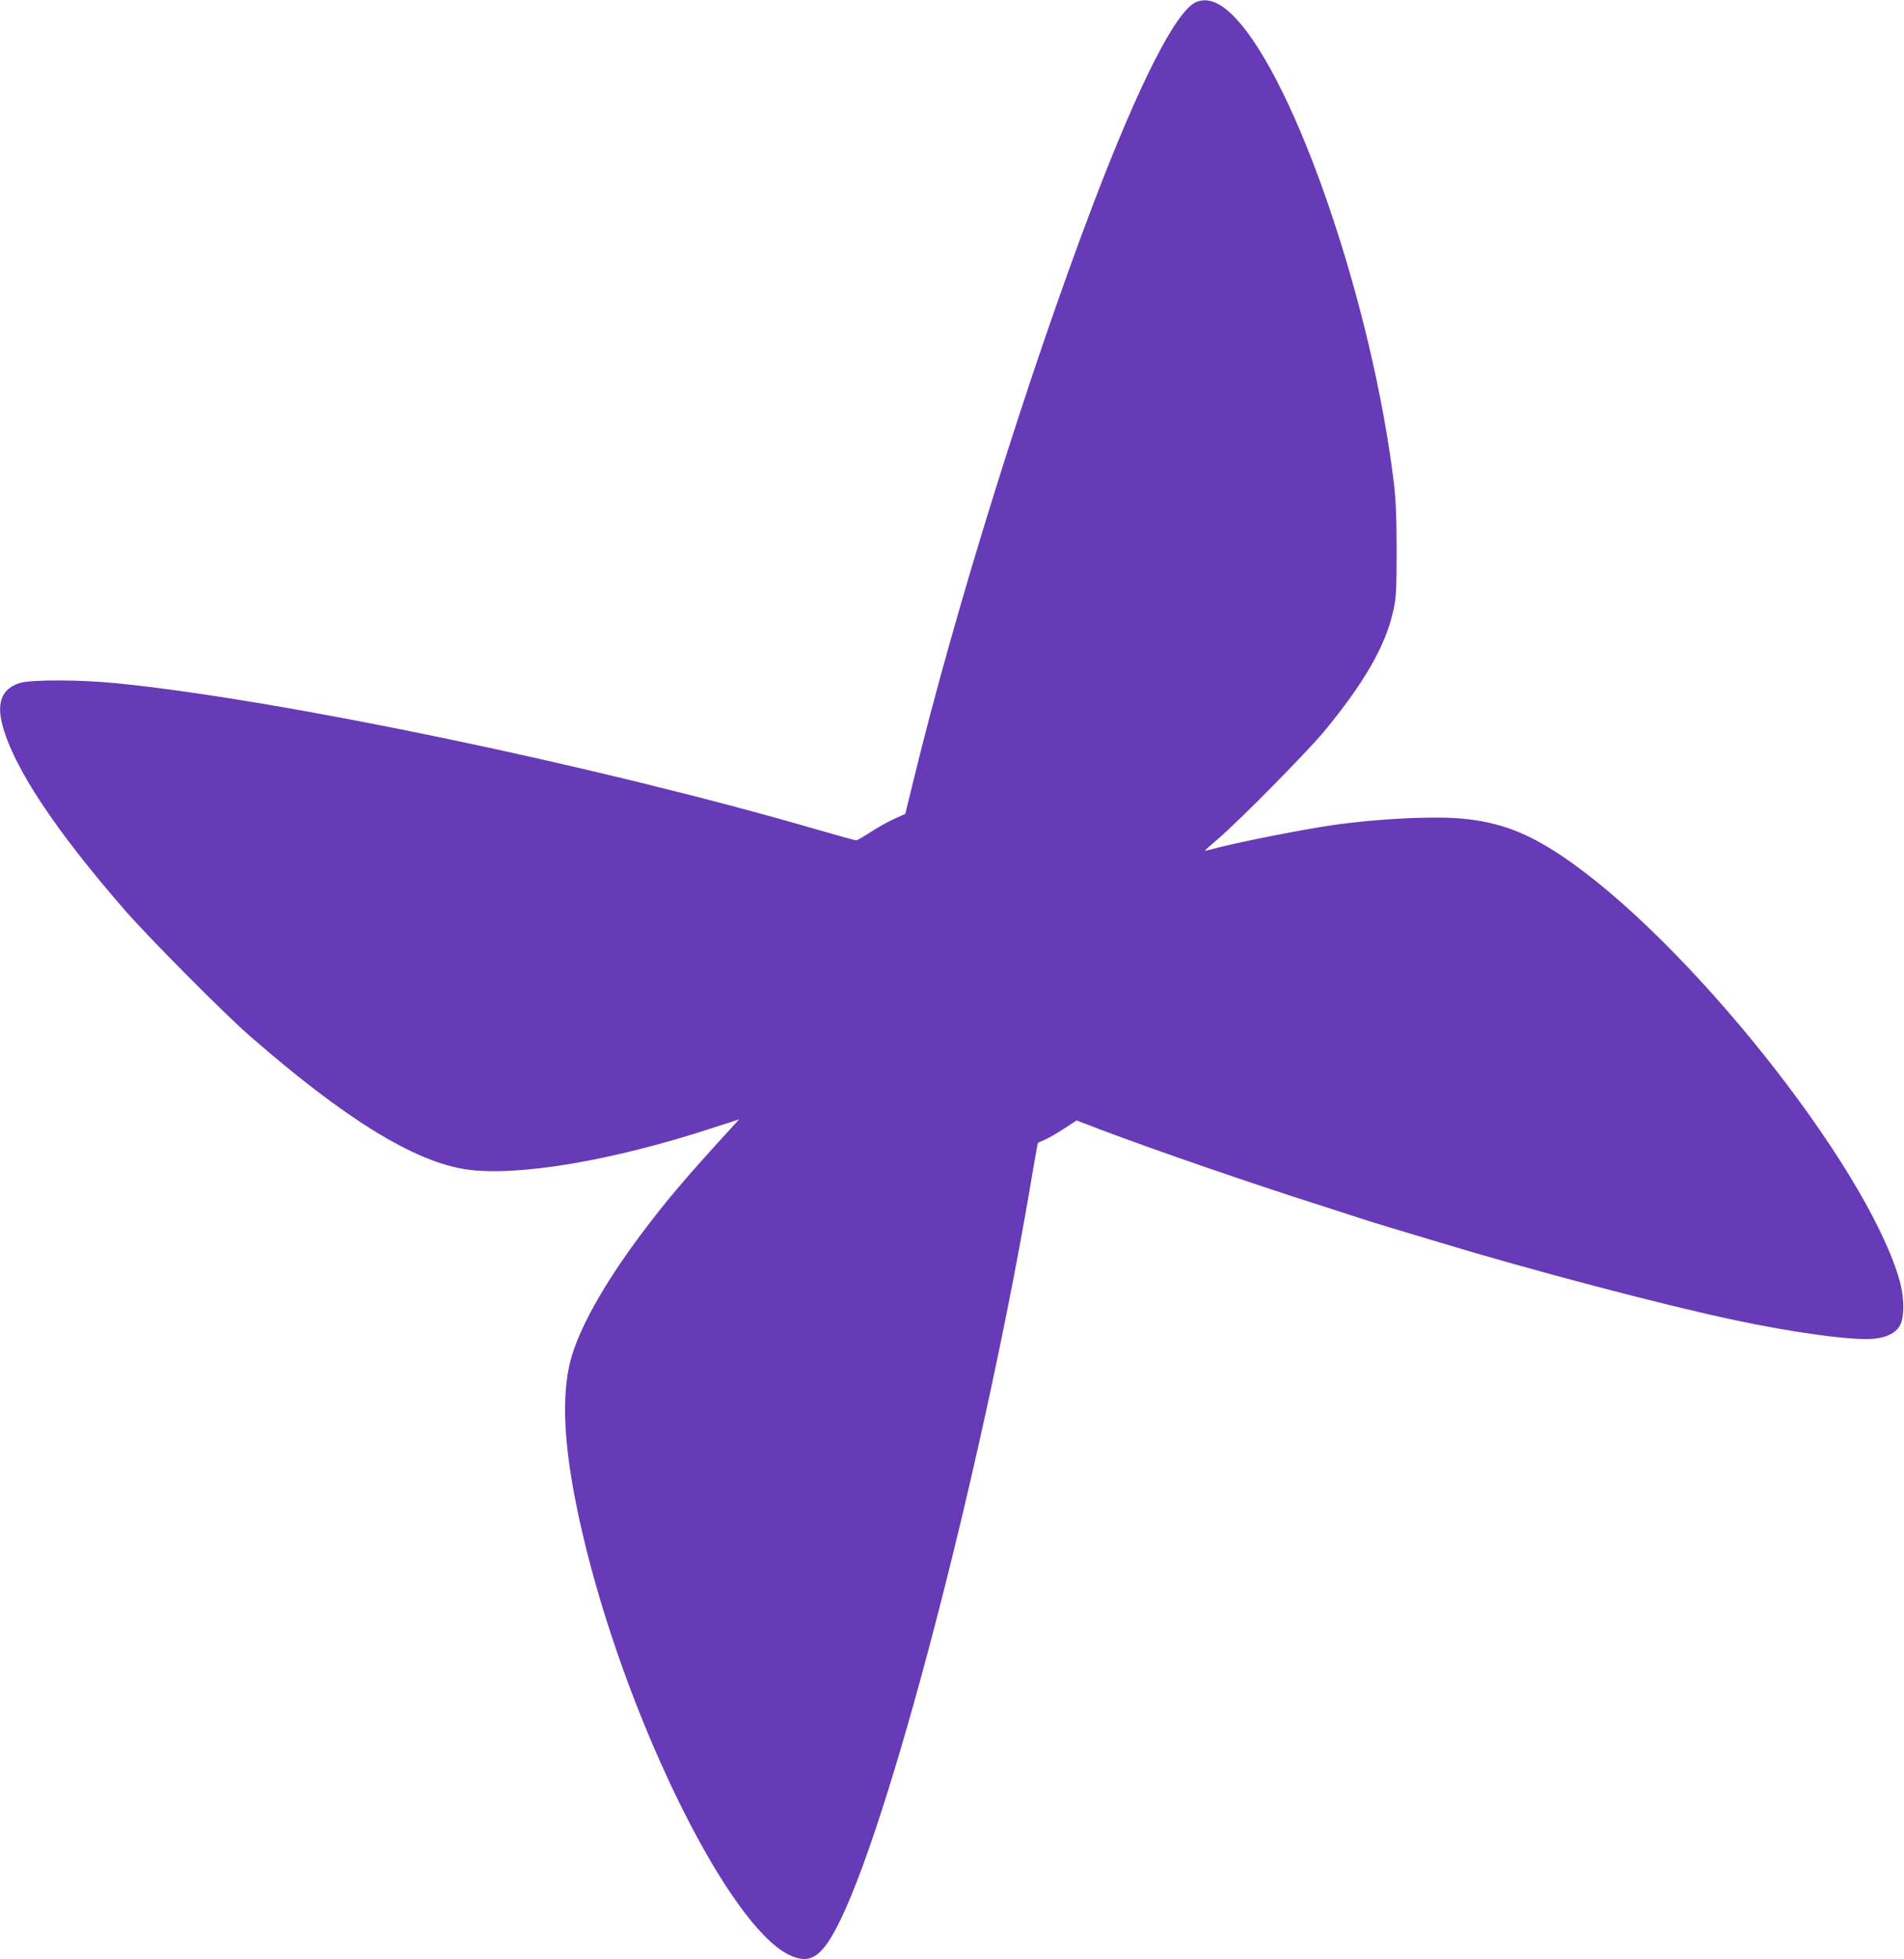
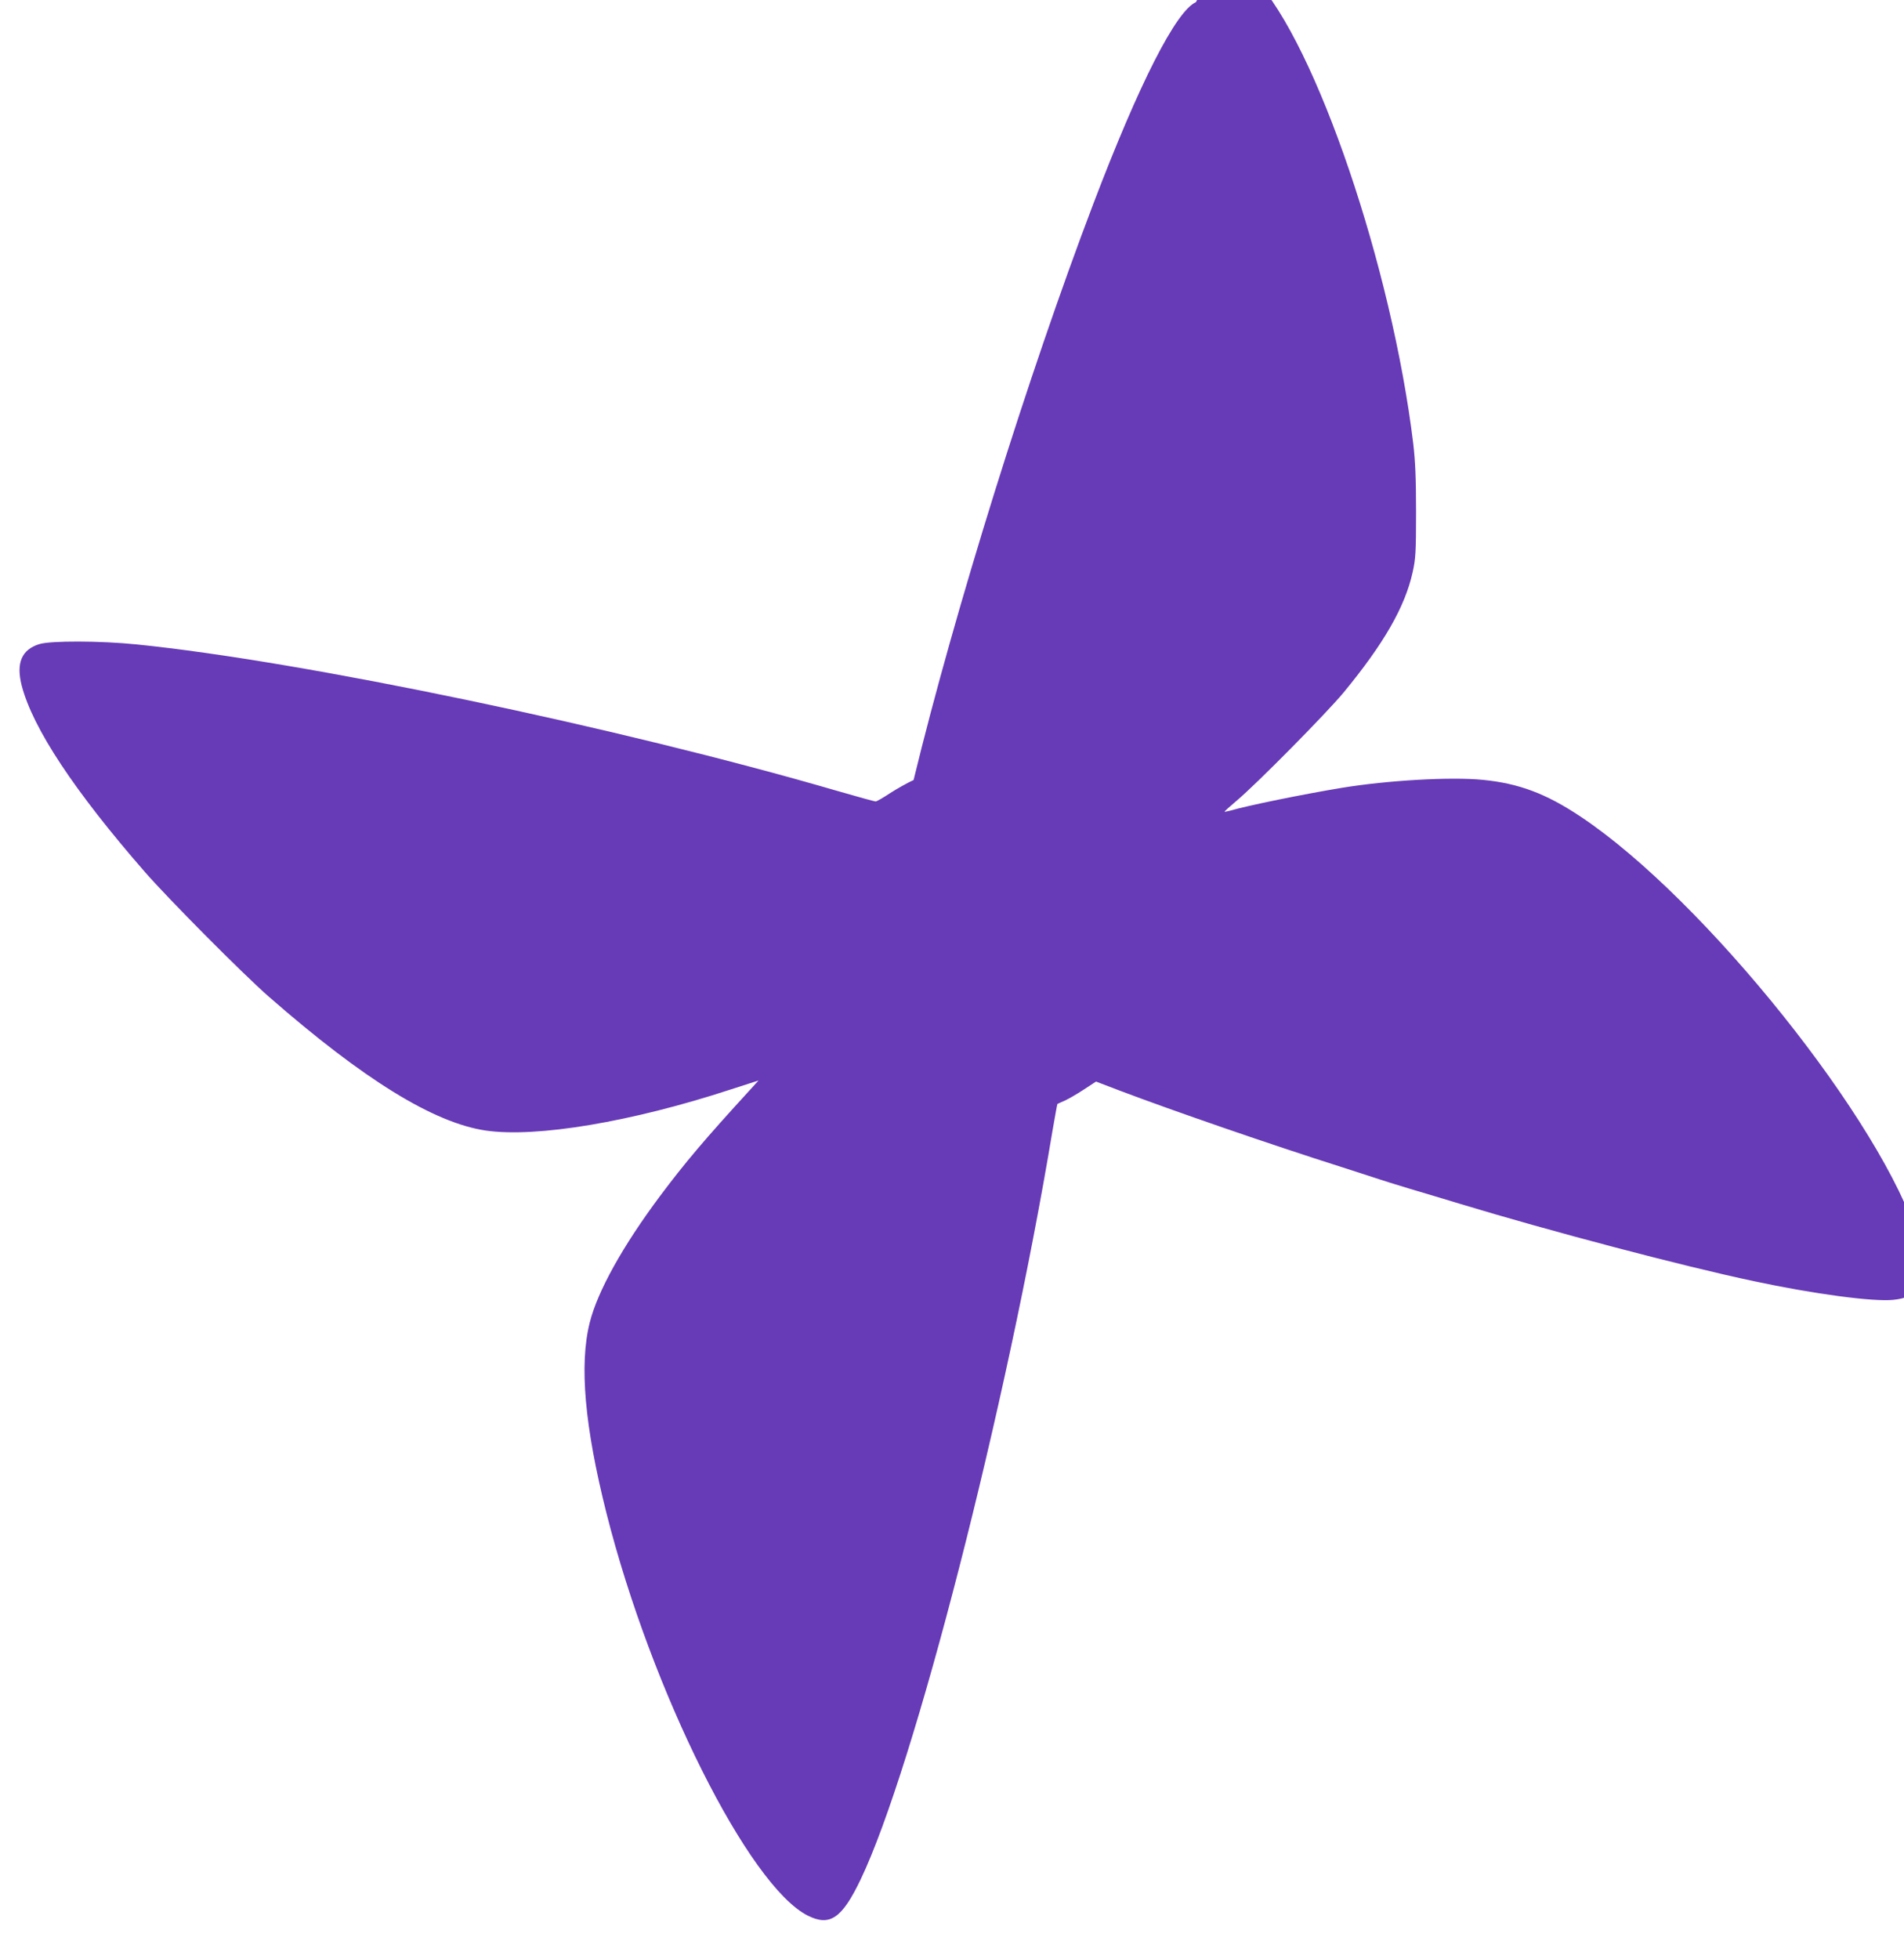
<svg xmlns="http://www.w3.org/2000/svg" version="1.0" width="1244pt" height="1280pt" viewBox="0 0 1244 1280" preserveAspectRatio="xMidYMid meet">
  <g transform="translate(0,1280) scale(0.1,-0.1)" fill="#673ab7" stroke="none">
-     <path d="M7814 12786 c-130 -57 -371 -530 -672 -1321 -422 -1109 -903 -2649 -1173 -3761 l-54 -221 -73 -33 c-40 -18 -109 -57 -154 -86 -45 -30 -87 -54 -94 -54 -7 0 -120 31 -251 69 -1432 417 -3491 847 -4578 957 -235 24 -561 25 -635 2 -116 -36 -153 -124 -115 -272 73 -279 344 -688 804 -1216 158 -181 645 -671 811 -816 620 -542 1077 -824 1417 -874 330 -48 952 56 1602 269 l180 58 -60 -66 c-292 -319 -419 -469 -583 -688 -244 -327 -409 -623 -460 -828 -69 -275 -33 -679 109 -1243 295 -1168 931 -2438 1316 -2631 144 -72 223 -18 344 234 349 726 955 3090 1254 4890 17 97 31 178 33 179 2 1 23 11 47 21 24 11 80 43 124 72 l81 53 157 -60 c341 -129 979 -350 1449 -499 124 -40 236 -76 250 -81 14 -5 100 -32 193 -60 92 -27 240 -72 330 -99 587 -178 1451 -406 1919 -505 387 -83 782 -136 911 -122 84 8 139 36 168 82 34 56 33 193 -5 316 -226 755 -1398 2221 -2206 2759 -225 150 -403 217 -638 240 -207 21 -624 -3 -922 -52 -249 -41 -622 -117 -729 -149 -19 -5 -36 -8 -37 -7 -2 2 34 34 79 72 134 113 585 570 698 706 263 319 402 560 452 788 19 86 22 127 22 391 0 223 -5 331 -18 445 -140 1157 -636 2614 -1034 3036 -98 104 -183 138 -259 105z" />
+     <path d="M7814 12786 c-130 -57 -371 -530 -672 -1321 -422 -1109 -903 -2649 -1173 -3761 c-40 -18 -109 -57 -154 -86 -45 -30 -87 -54 -94 -54 -7 0 -120 31 -251 69 -1432 417 -3491 847 -4578 957 -235 24 -561 25 -635 2 -116 -36 -153 -124 -115 -272 73 -279 344 -688 804 -1216 158 -181 645 -671 811 -816 620 -542 1077 -824 1417 -874 330 -48 952 56 1602 269 l180 58 -60 -66 c-292 -319 -419 -469 -583 -688 -244 -327 -409 -623 -460 -828 -69 -275 -33 -679 109 -1243 295 -1168 931 -2438 1316 -2631 144 -72 223 -18 344 234 349 726 955 3090 1254 4890 17 97 31 178 33 179 2 1 23 11 47 21 24 11 80 43 124 72 l81 53 157 -60 c341 -129 979 -350 1449 -499 124 -40 236 -76 250 -81 14 -5 100 -32 193 -60 92 -27 240 -72 330 -99 587 -178 1451 -406 1919 -505 387 -83 782 -136 911 -122 84 8 139 36 168 82 34 56 33 193 -5 316 -226 755 -1398 2221 -2206 2759 -225 150 -403 217 -638 240 -207 21 -624 -3 -922 -52 -249 -41 -622 -117 -729 -149 -19 -5 -36 -8 -37 -7 -2 2 34 34 79 72 134 113 585 570 698 706 263 319 402 560 452 788 19 86 22 127 22 391 0 223 -5 331 -18 445 -140 1157 -636 2614 -1034 3036 -98 104 -183 138 -259 105z" />
  </g>
</svg>